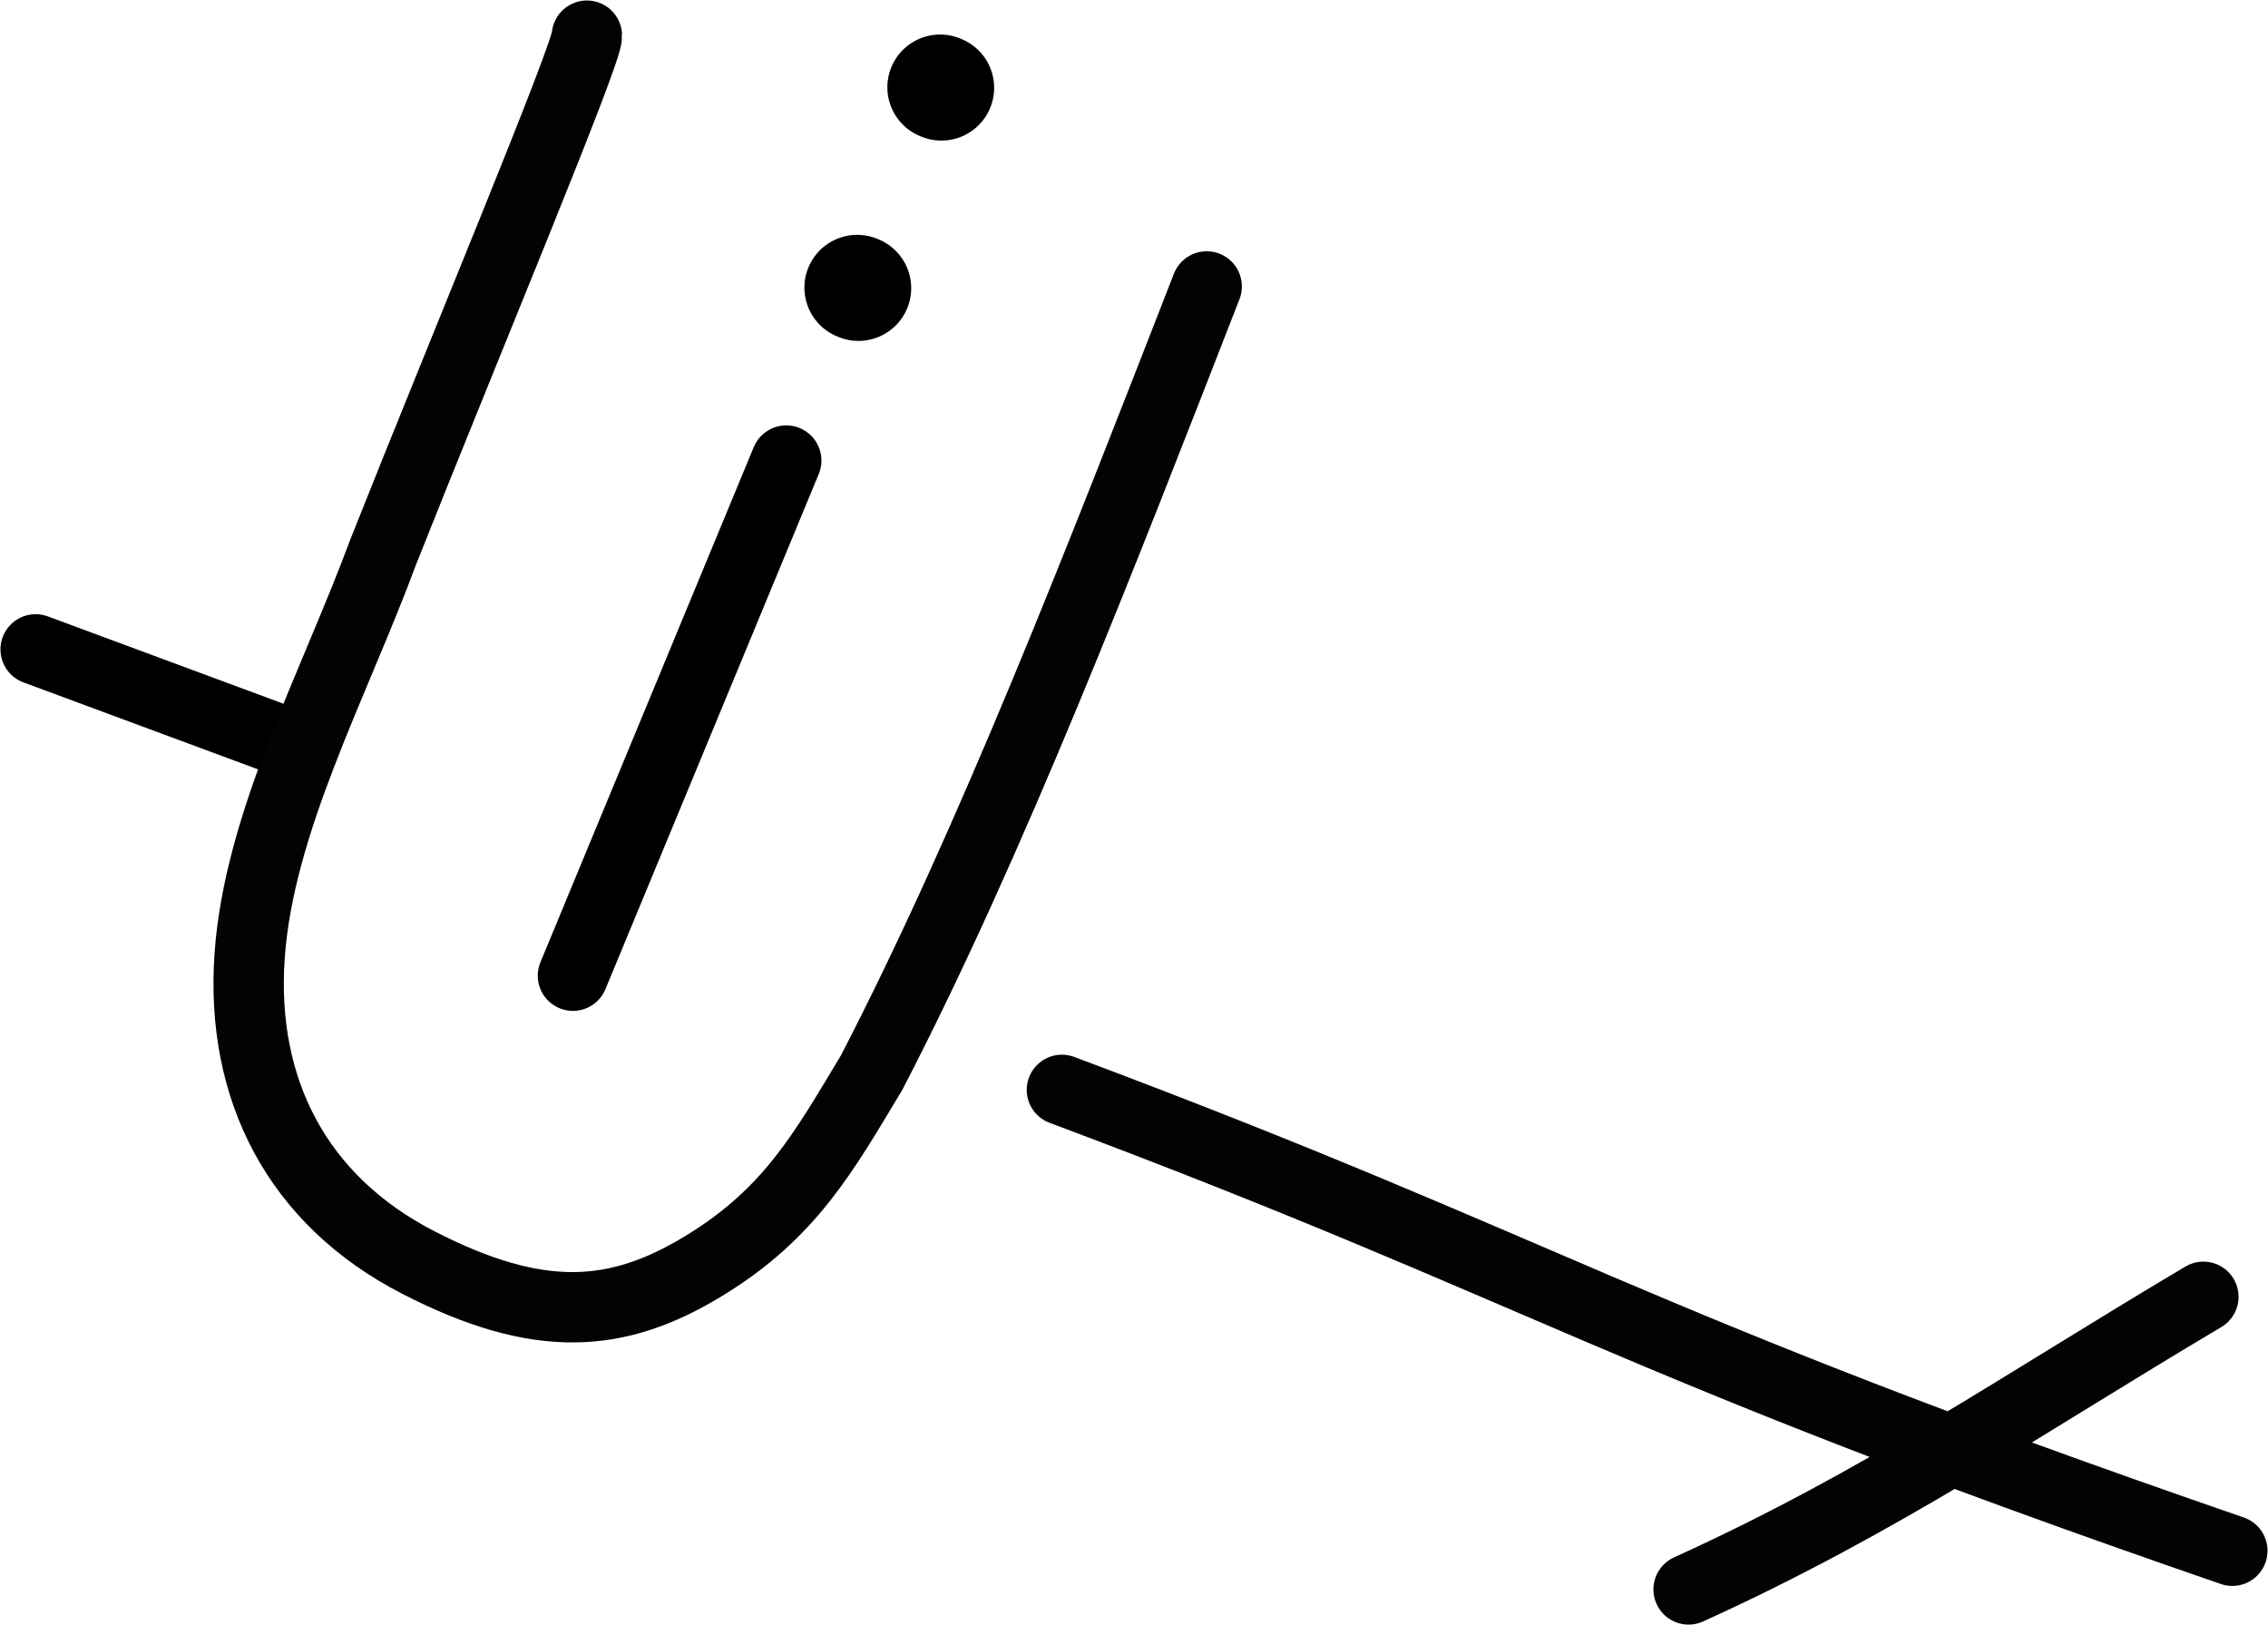
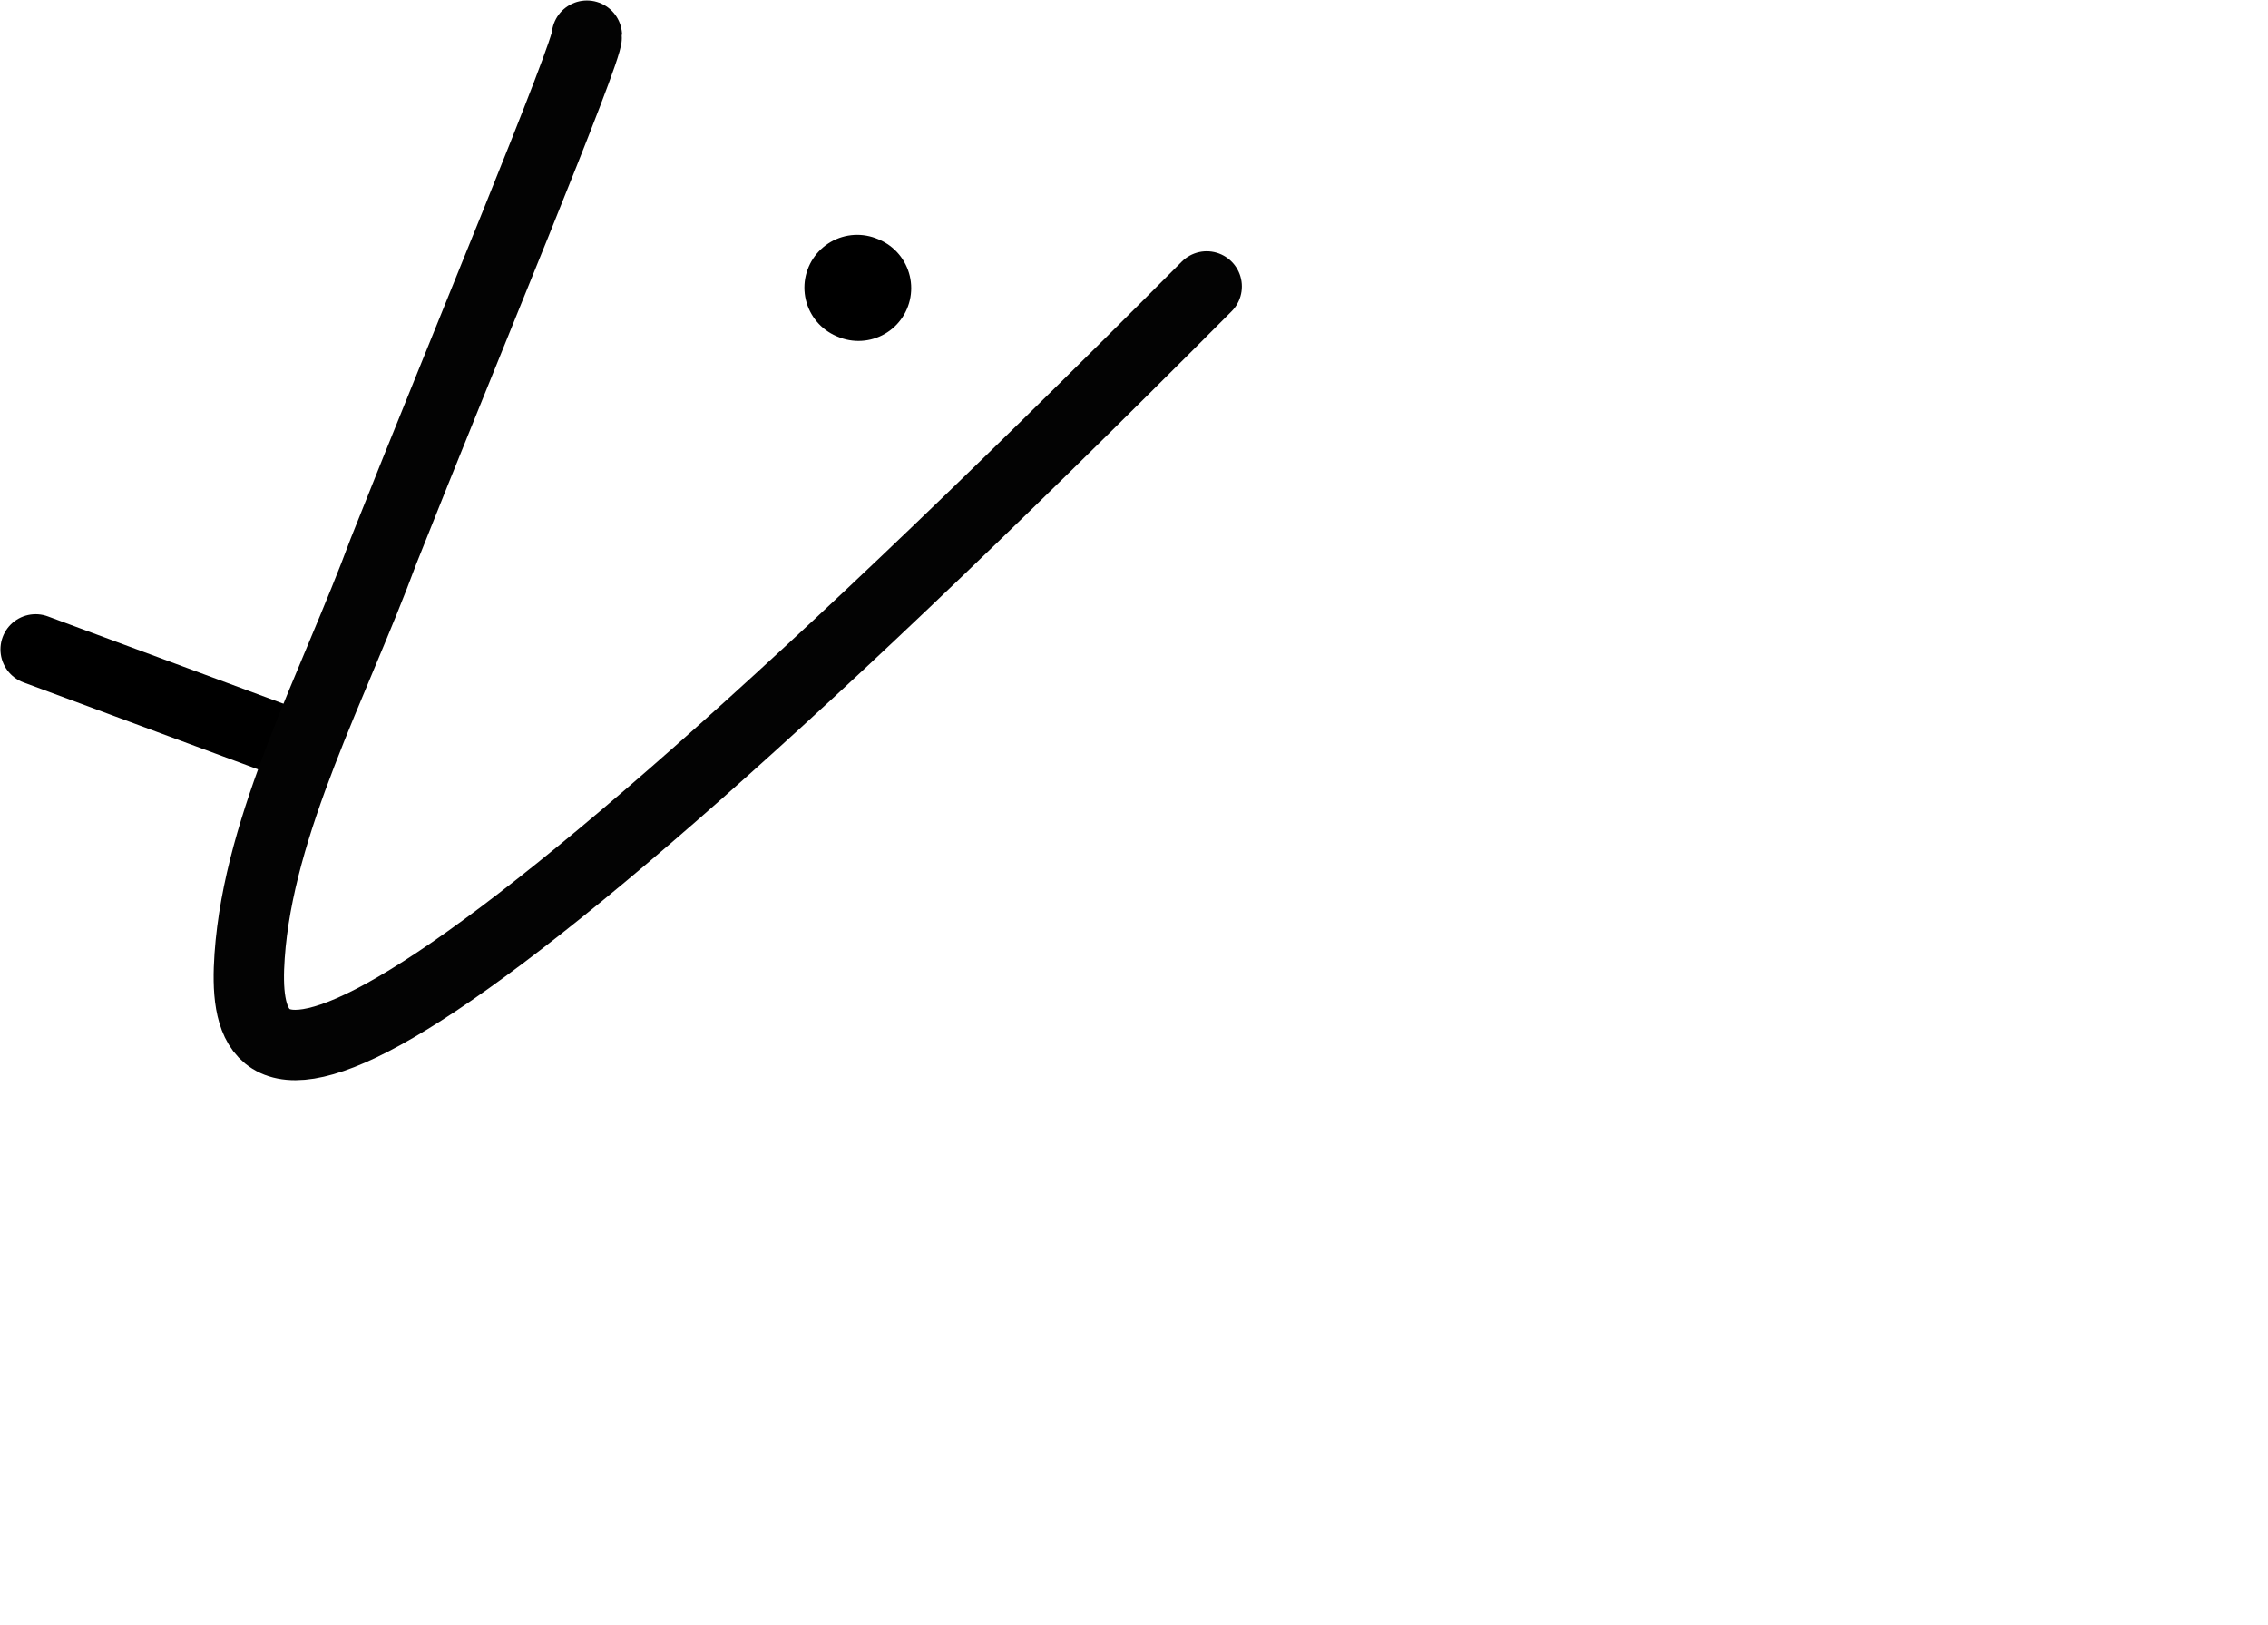
<svg xmlns="http://www.w3.org/2000/svg" width="64.473" height="46.183" id="svg2" version="1.1">
  <defs id="defs8" />
  <path style="fill:none;fill-rule:evenodd;stroke:#000000;stroke-width:2;stroke-linecap:round;stroke-linejoin:round;stroke-miterlimit:4;stroke-dasharray:none;stroke-opacity:1" d="m 1.013,18.458 7.428,2.753" id="path4924" />
-   <path style="fill:none;stroke:#030303;stroke-width:2;stroke-linecap:round;stroke-linejoin:round;stroke-miterlimit:4;stroke-dasharray:none" d="m 34.303,8.142 c -2.954,7.573 -6.116,15.771 -9.529,22.353 -1.356,2.251 -2.308,3.991 -4.764,5.486 -2.456,1.495 -4.68,1.672 -8.117,-0.095 C 8.456,34.12 6.833,30.97 7.096,27.175 7.359,23.38 9.502,19.451 10.902,15.667 13.206,9.863 16.711,1.482 16.684,1.014" id="path4" />
-   <path style="fill:none;fill-rule:evenodd;stroke:#000000;stroke-width:2;stroke-linecap:round;stroke-linejoin:round;stroke-miterlimit:4;stroke-dasharray:none;stroke-opacity:1" d="M 22.351,13.091 16.287,27.733" id="path13718-9-7" />
+   <path style="fill:none;stroke:#030303;stroke-width:2;stroke-linecap:round;stroke-linejoin:round;stroke-miterlimit:4;stroke-dasharray:none" d="m 34.303,8.142 C 8.456,34.12 6.833,30.97 7.096,27.175 7.359,23.38 9.502,19.451 10.902,15.667 13.206,9.863 16.711,1.482 16.684,1.014" id="path4" />
  <path style="fill:none;stroke:#000000;stroke-width:3;stroke-linecap:round;stroke-linejoin:round;stroke-miterlimit:4;stroke-dasharray:none" d="m 24.403,8.19 -0.036,-0.015" id="path22-6-7-2-4" />
-   <path style="fill:none;stroke:#000000;stroke-width:3;stroke-linecap:round;stroke-linejoin:round;stroke-miterlimit:4;stroke-dasharray:none" d="M 26.761,2.496 26.725,2.481" id="path22-6-7-2-3" />
-   <path id="path9207" d="m 30.187,30.978 c 13.912,5.209 15.717,7.046 33.272,13.1 M 48.002,45.177 c 5.505,-2.498 9.465,-5.251 14.634,-8.317" style="fill:none;stroke:#030303;stroke-width:2;stroke-linecap:round;stroke-linejoin:round;stroke-miterlimit:4;stroke-dasharray:none" />
</svg>